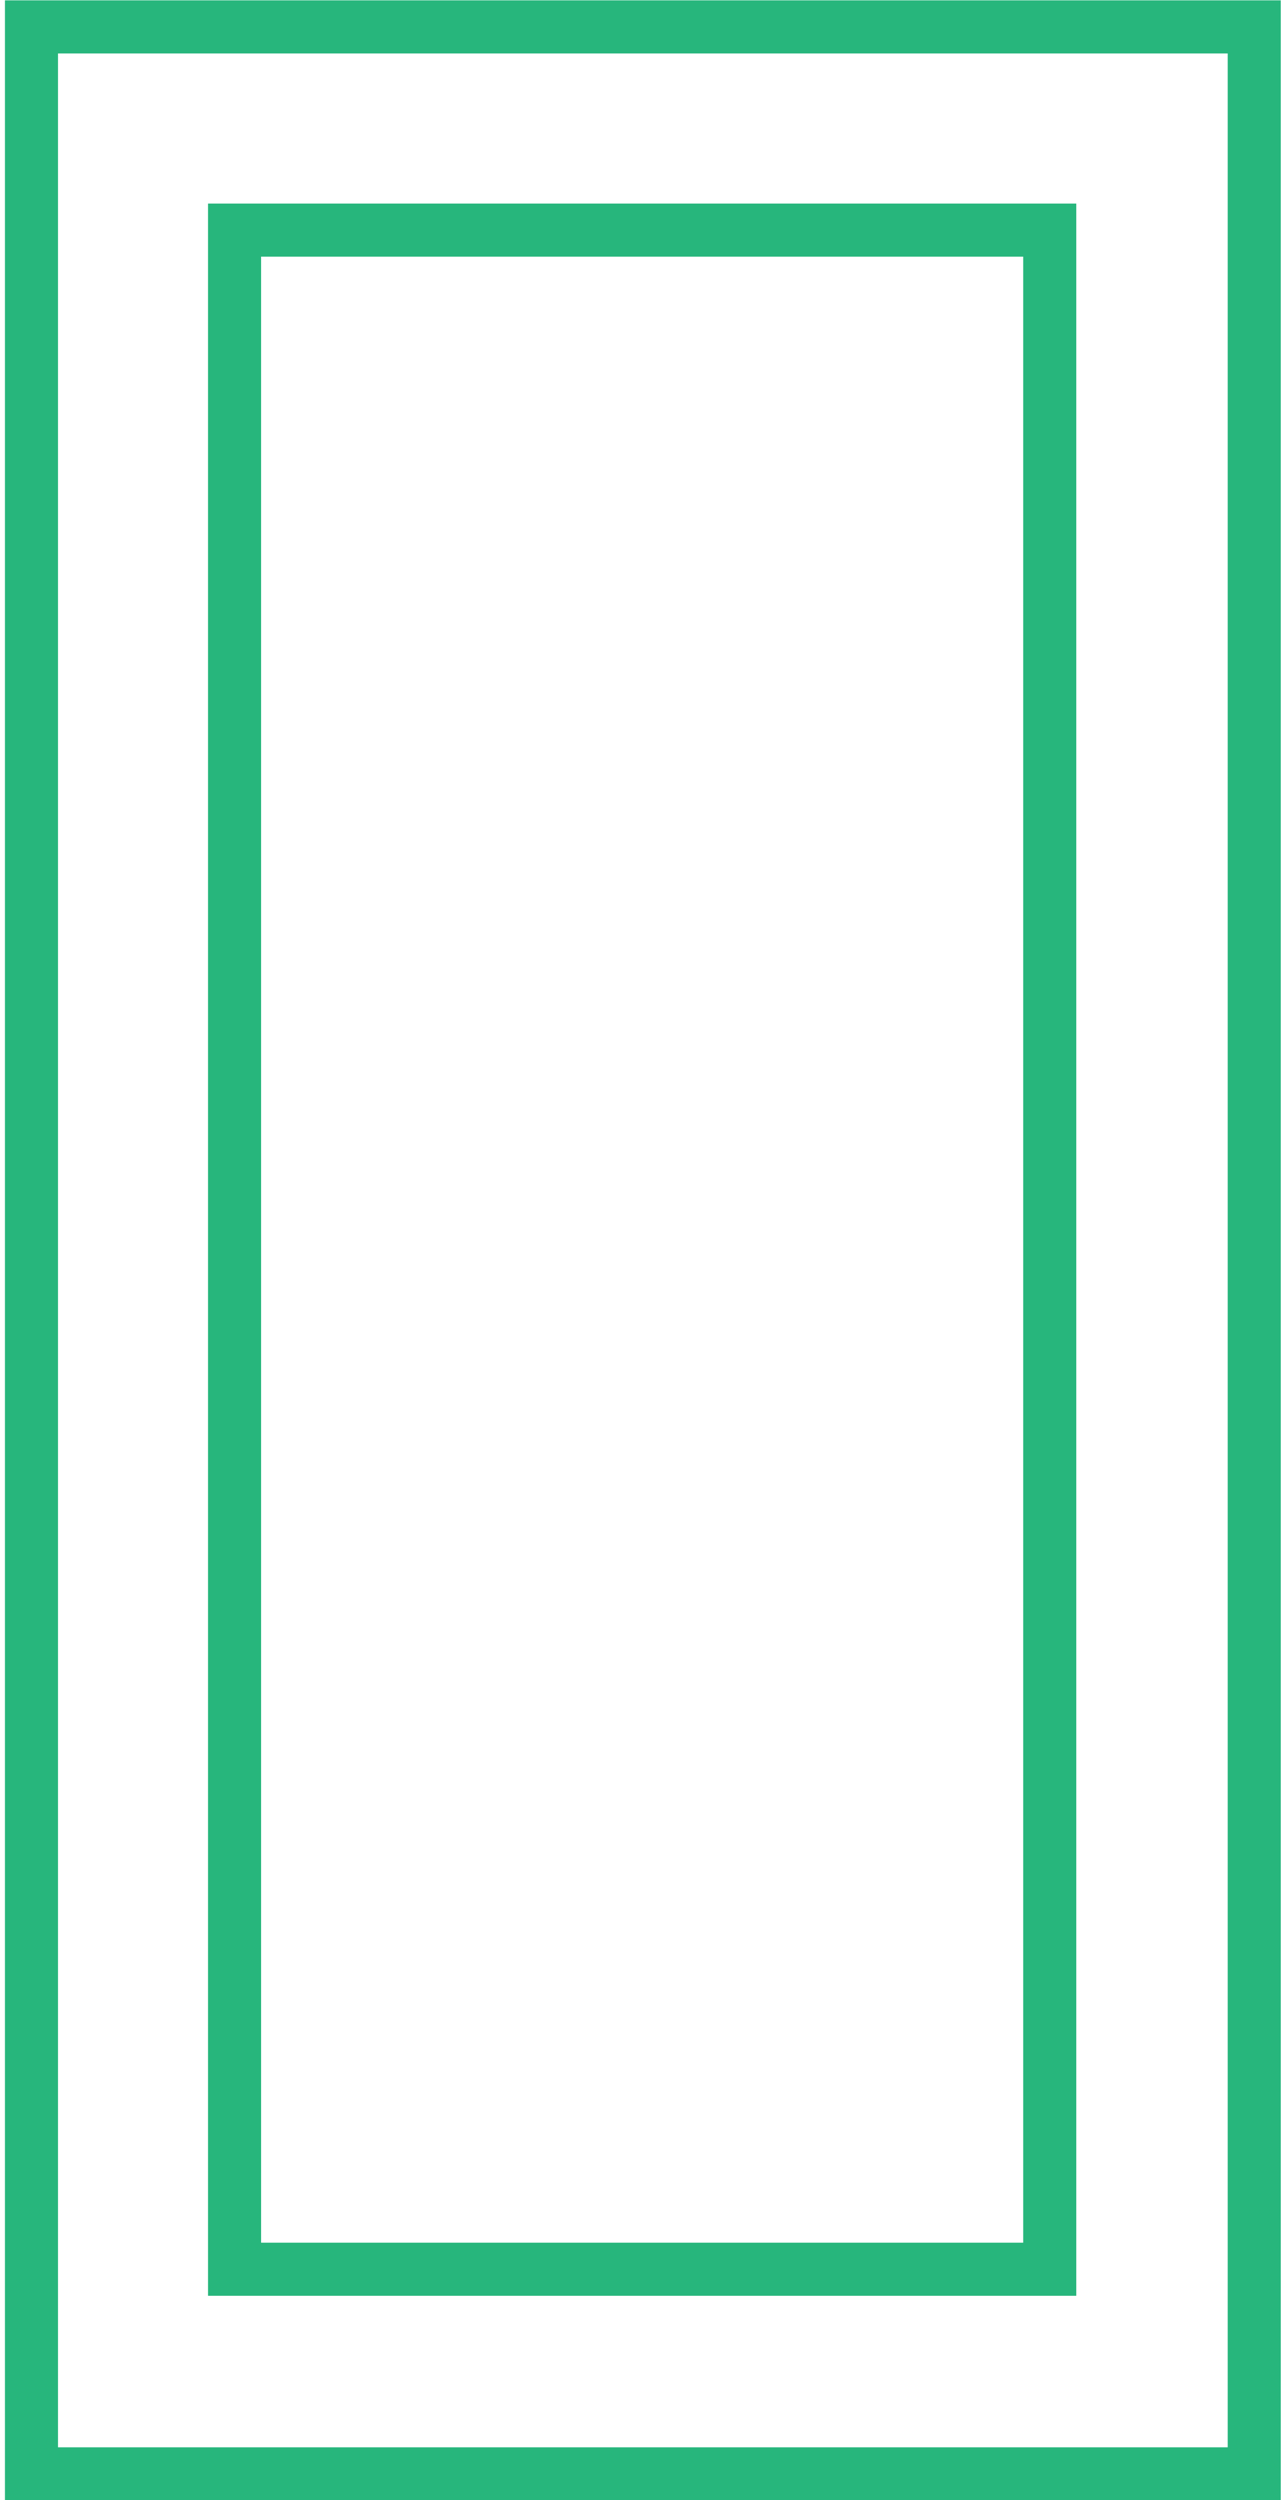
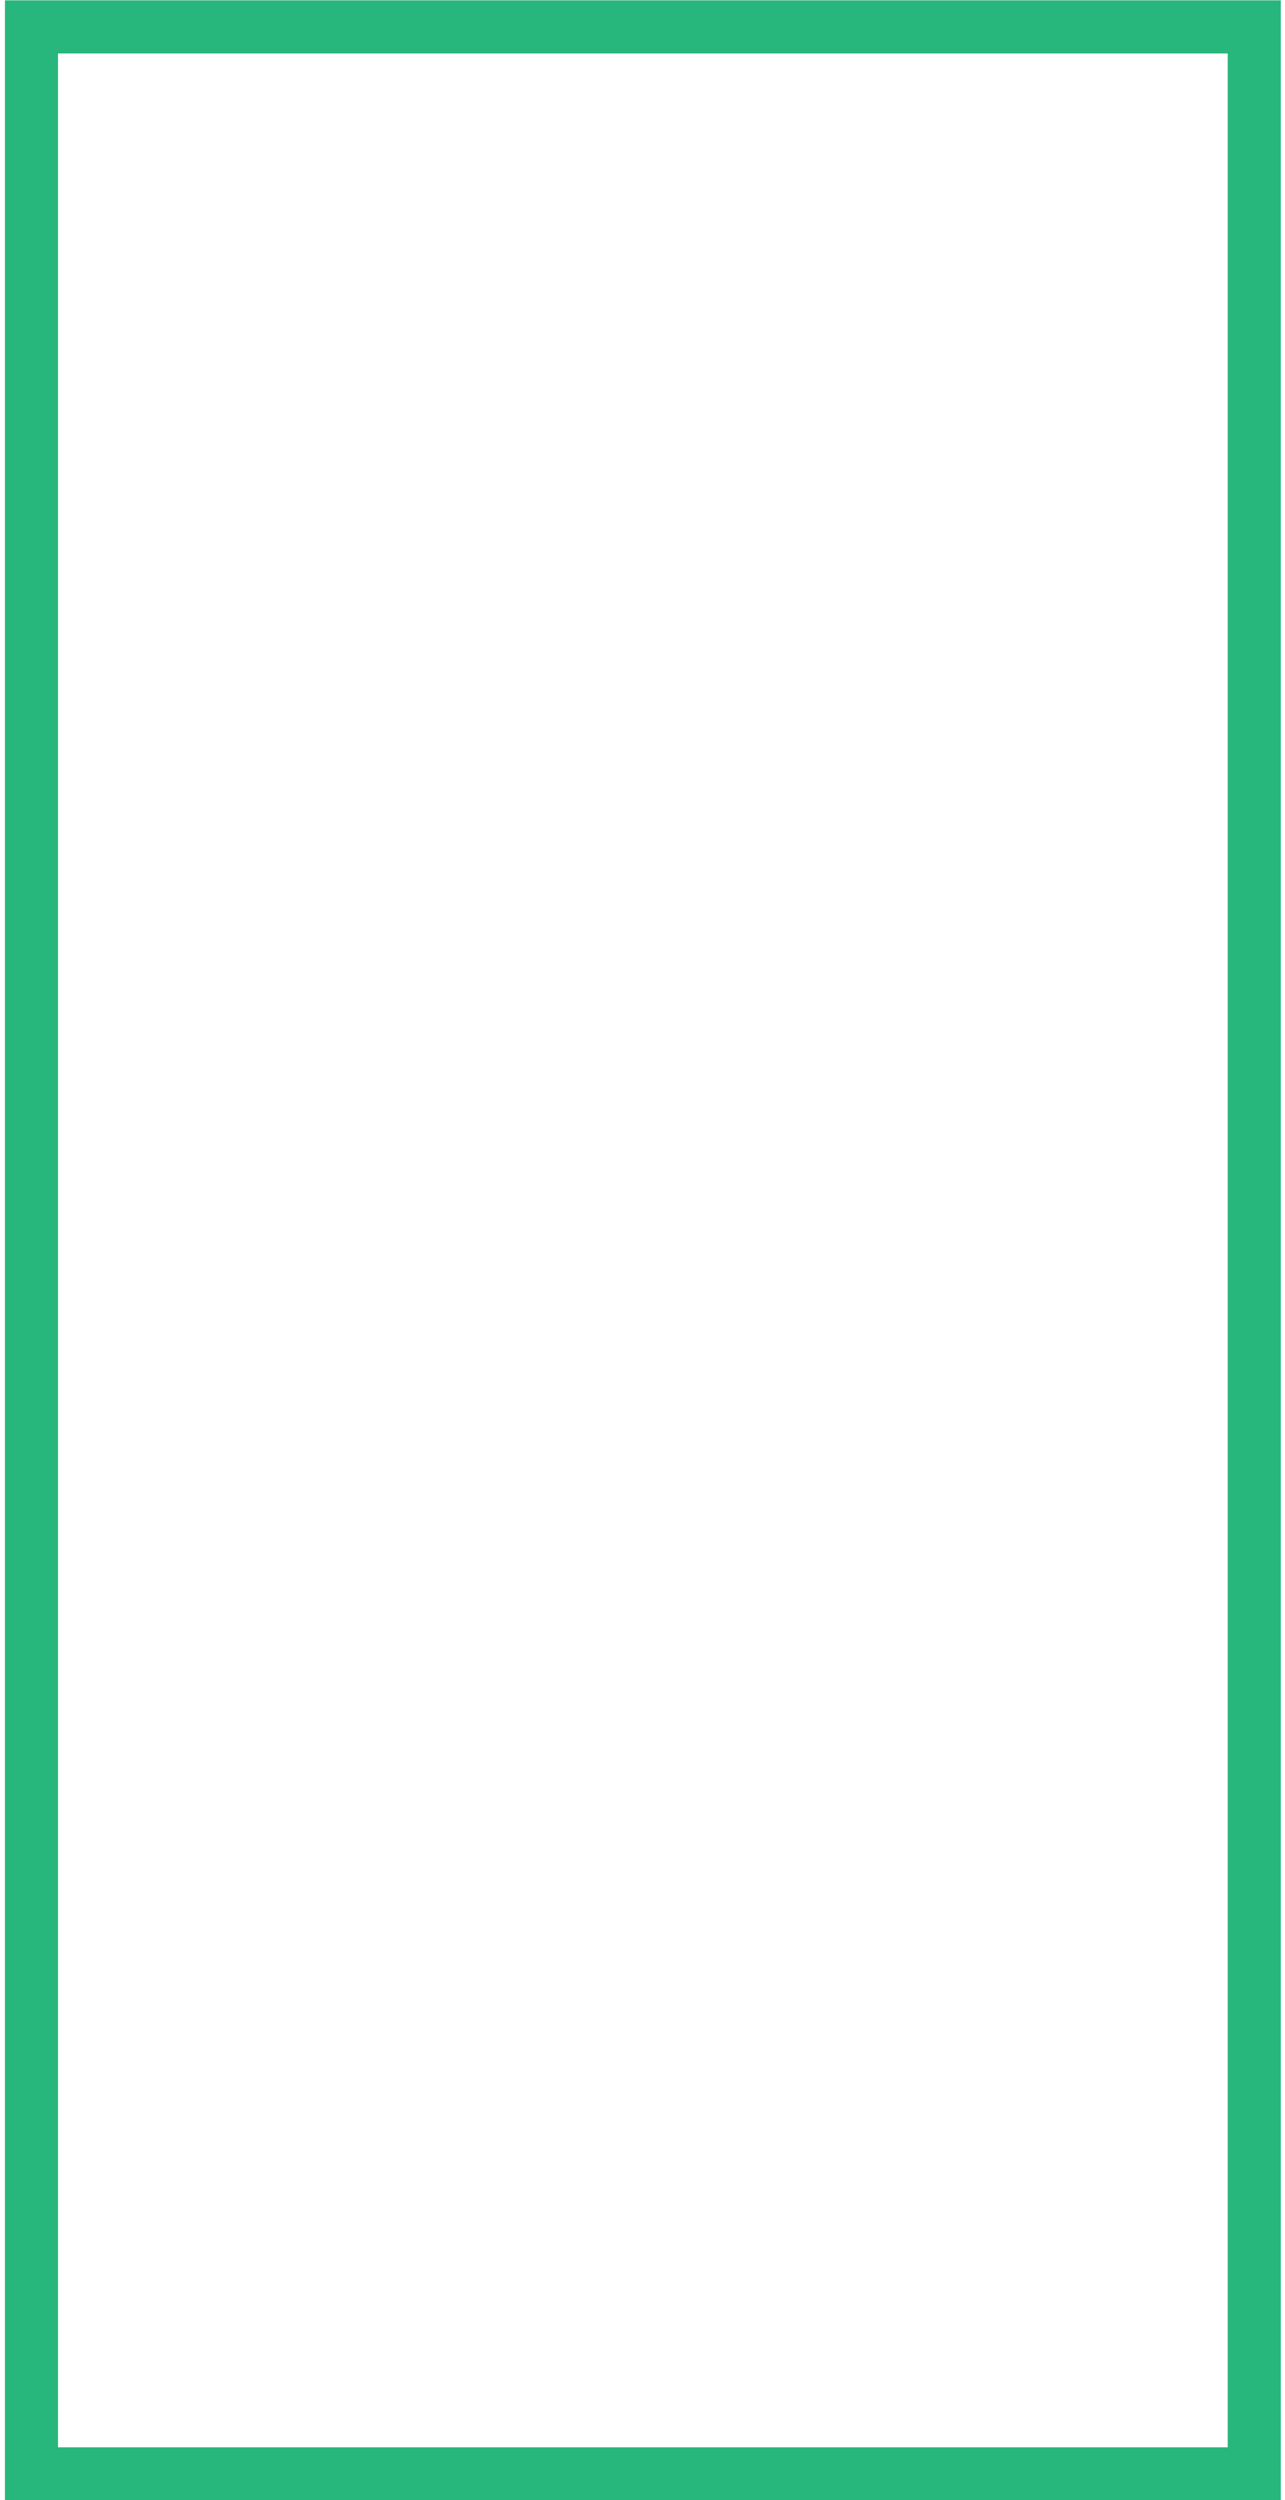
<svg xmlns="http://www.w3.org/2000/svg" id="Layer_1666391a9b9c79" viewBox="0 0 18.03 35.31" aria-hidden="true" width="18px" height="35px">
  <defs>
    <linearGradient class="cerosgradient" data-cerosgradient="true" id="CerosGradient_id9ce5308b2" gradientUnits="userSpaceOnUse" x1="50%" y1="100%" x2="50%" y2="0%">
      <stop offset="0%" stop-color="#d1d1d1" />
      <stop offset="100%" stop-color="#d1d1d1" />
    </linearGradient>
    <linearGradient />
    <style>.cls-1-666391a9b9c79{fill:none;stroke:#27b67c;stroke-miterlimit:10;stroke-width:.75px;}</style>
  </defs>
  <rect class="cls-1-666391a9b9c79" x=".38" y=".38" width="17.28" height="34.56" />
-   <rect class="cls-1-666391a9b9c79" x="3.25" y="3.25" width="11.52" height="28.8" />
</svg>